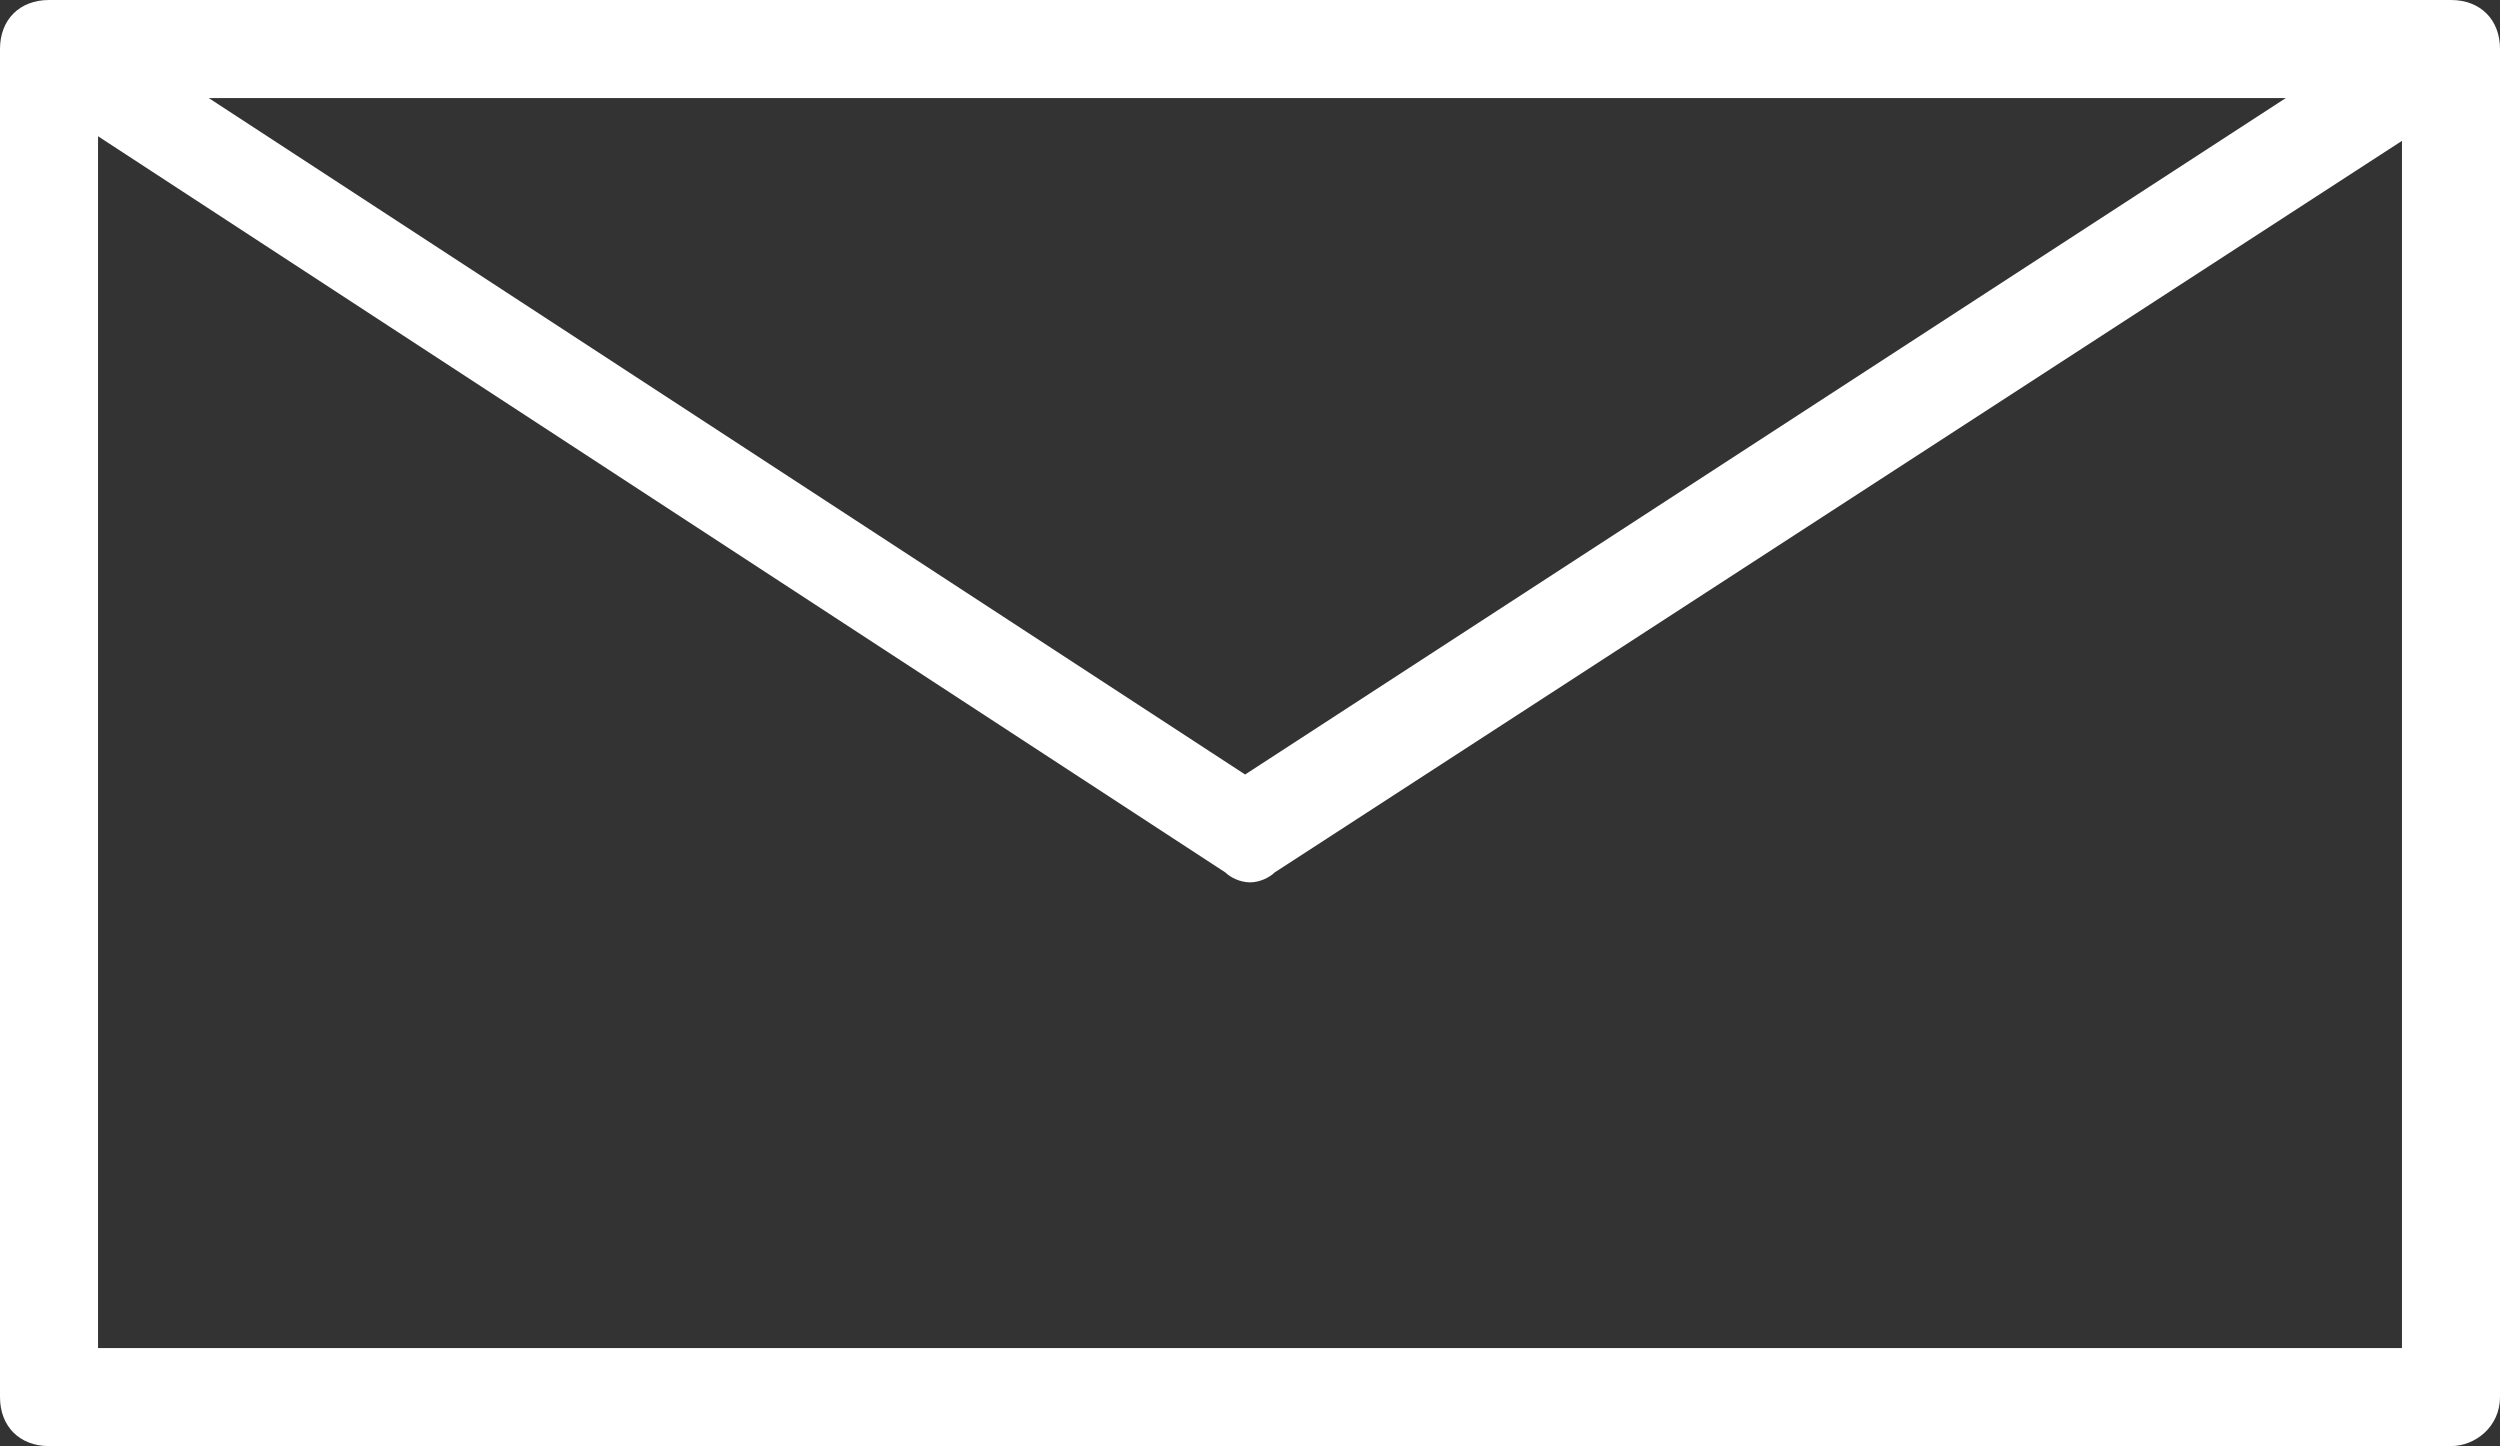
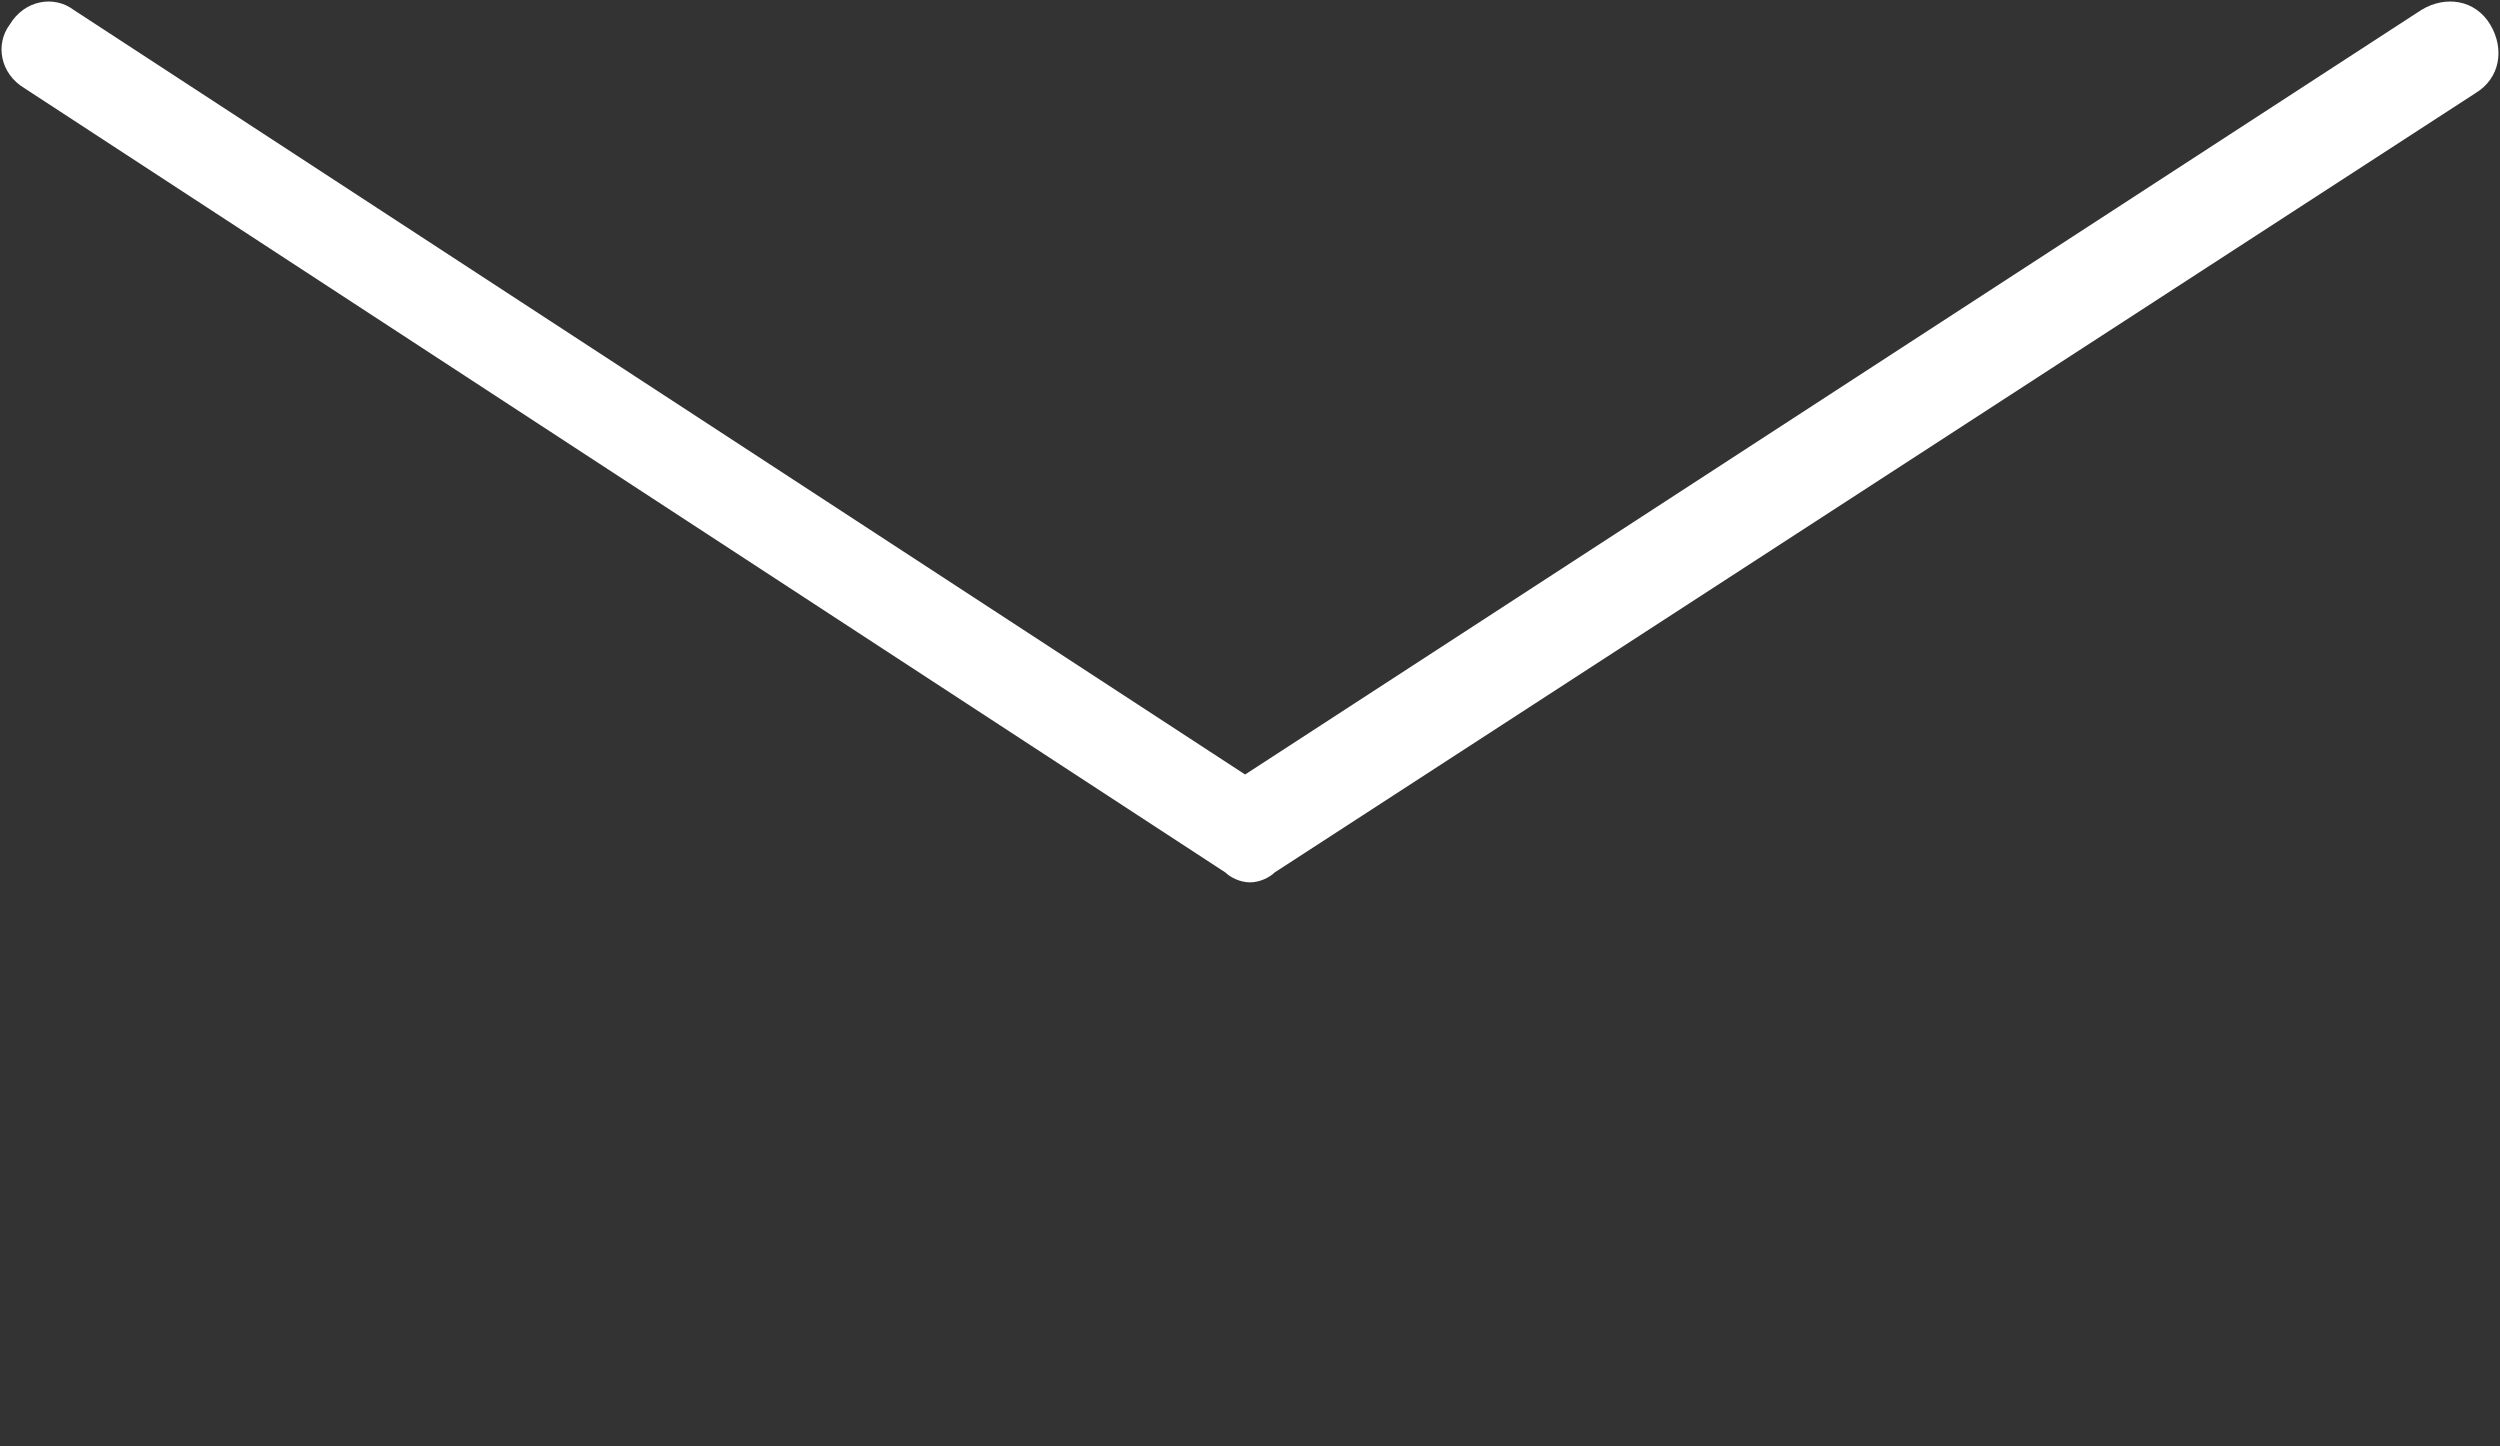
<svg xmlns="http://www.w3.org/2000/svg" version="1.1" id="レイヤー_1" x="0px" y="0px" viewBox="0 0 51 29.5" style="enable-background:new 0 0 51 29.5;" xml:space="preserve">
  <rect x="0" y="0" width="51" height="29.5" fill="#333333" stroke="none" />
  <style type="text/css">
	.st0{fill:#FFFFFF;}
</style>
  <g>
-     <path class="st0" d="M50,29.5H1c-0.6,0-1-0.4-1-1V1c0-0.6,0.4-1,1-1h49c0.6,0,1,0.4,1,1v27.5C51,29.1,50.5,29.5,50,29.5z M2,27.5   h47V2H2V27.5z" />
    <path class="st0" d="M25.5,18c-0.2,0-0.4-0.1-0.5-0.2L0.5,1.8C0,1.5-0.1,0.9,0.2,0.5C0.5,0,1.1-0.1,1.5,0.2l23.9,15.6l24-15.6   c0.5-0.3,1.1-0.2,1.4,0.3C51.1,1,51,1.6,50.5,1.9L26,17.8C25.9,17.9,25.7,18,25.5,18z" />
  </g>
</svg>